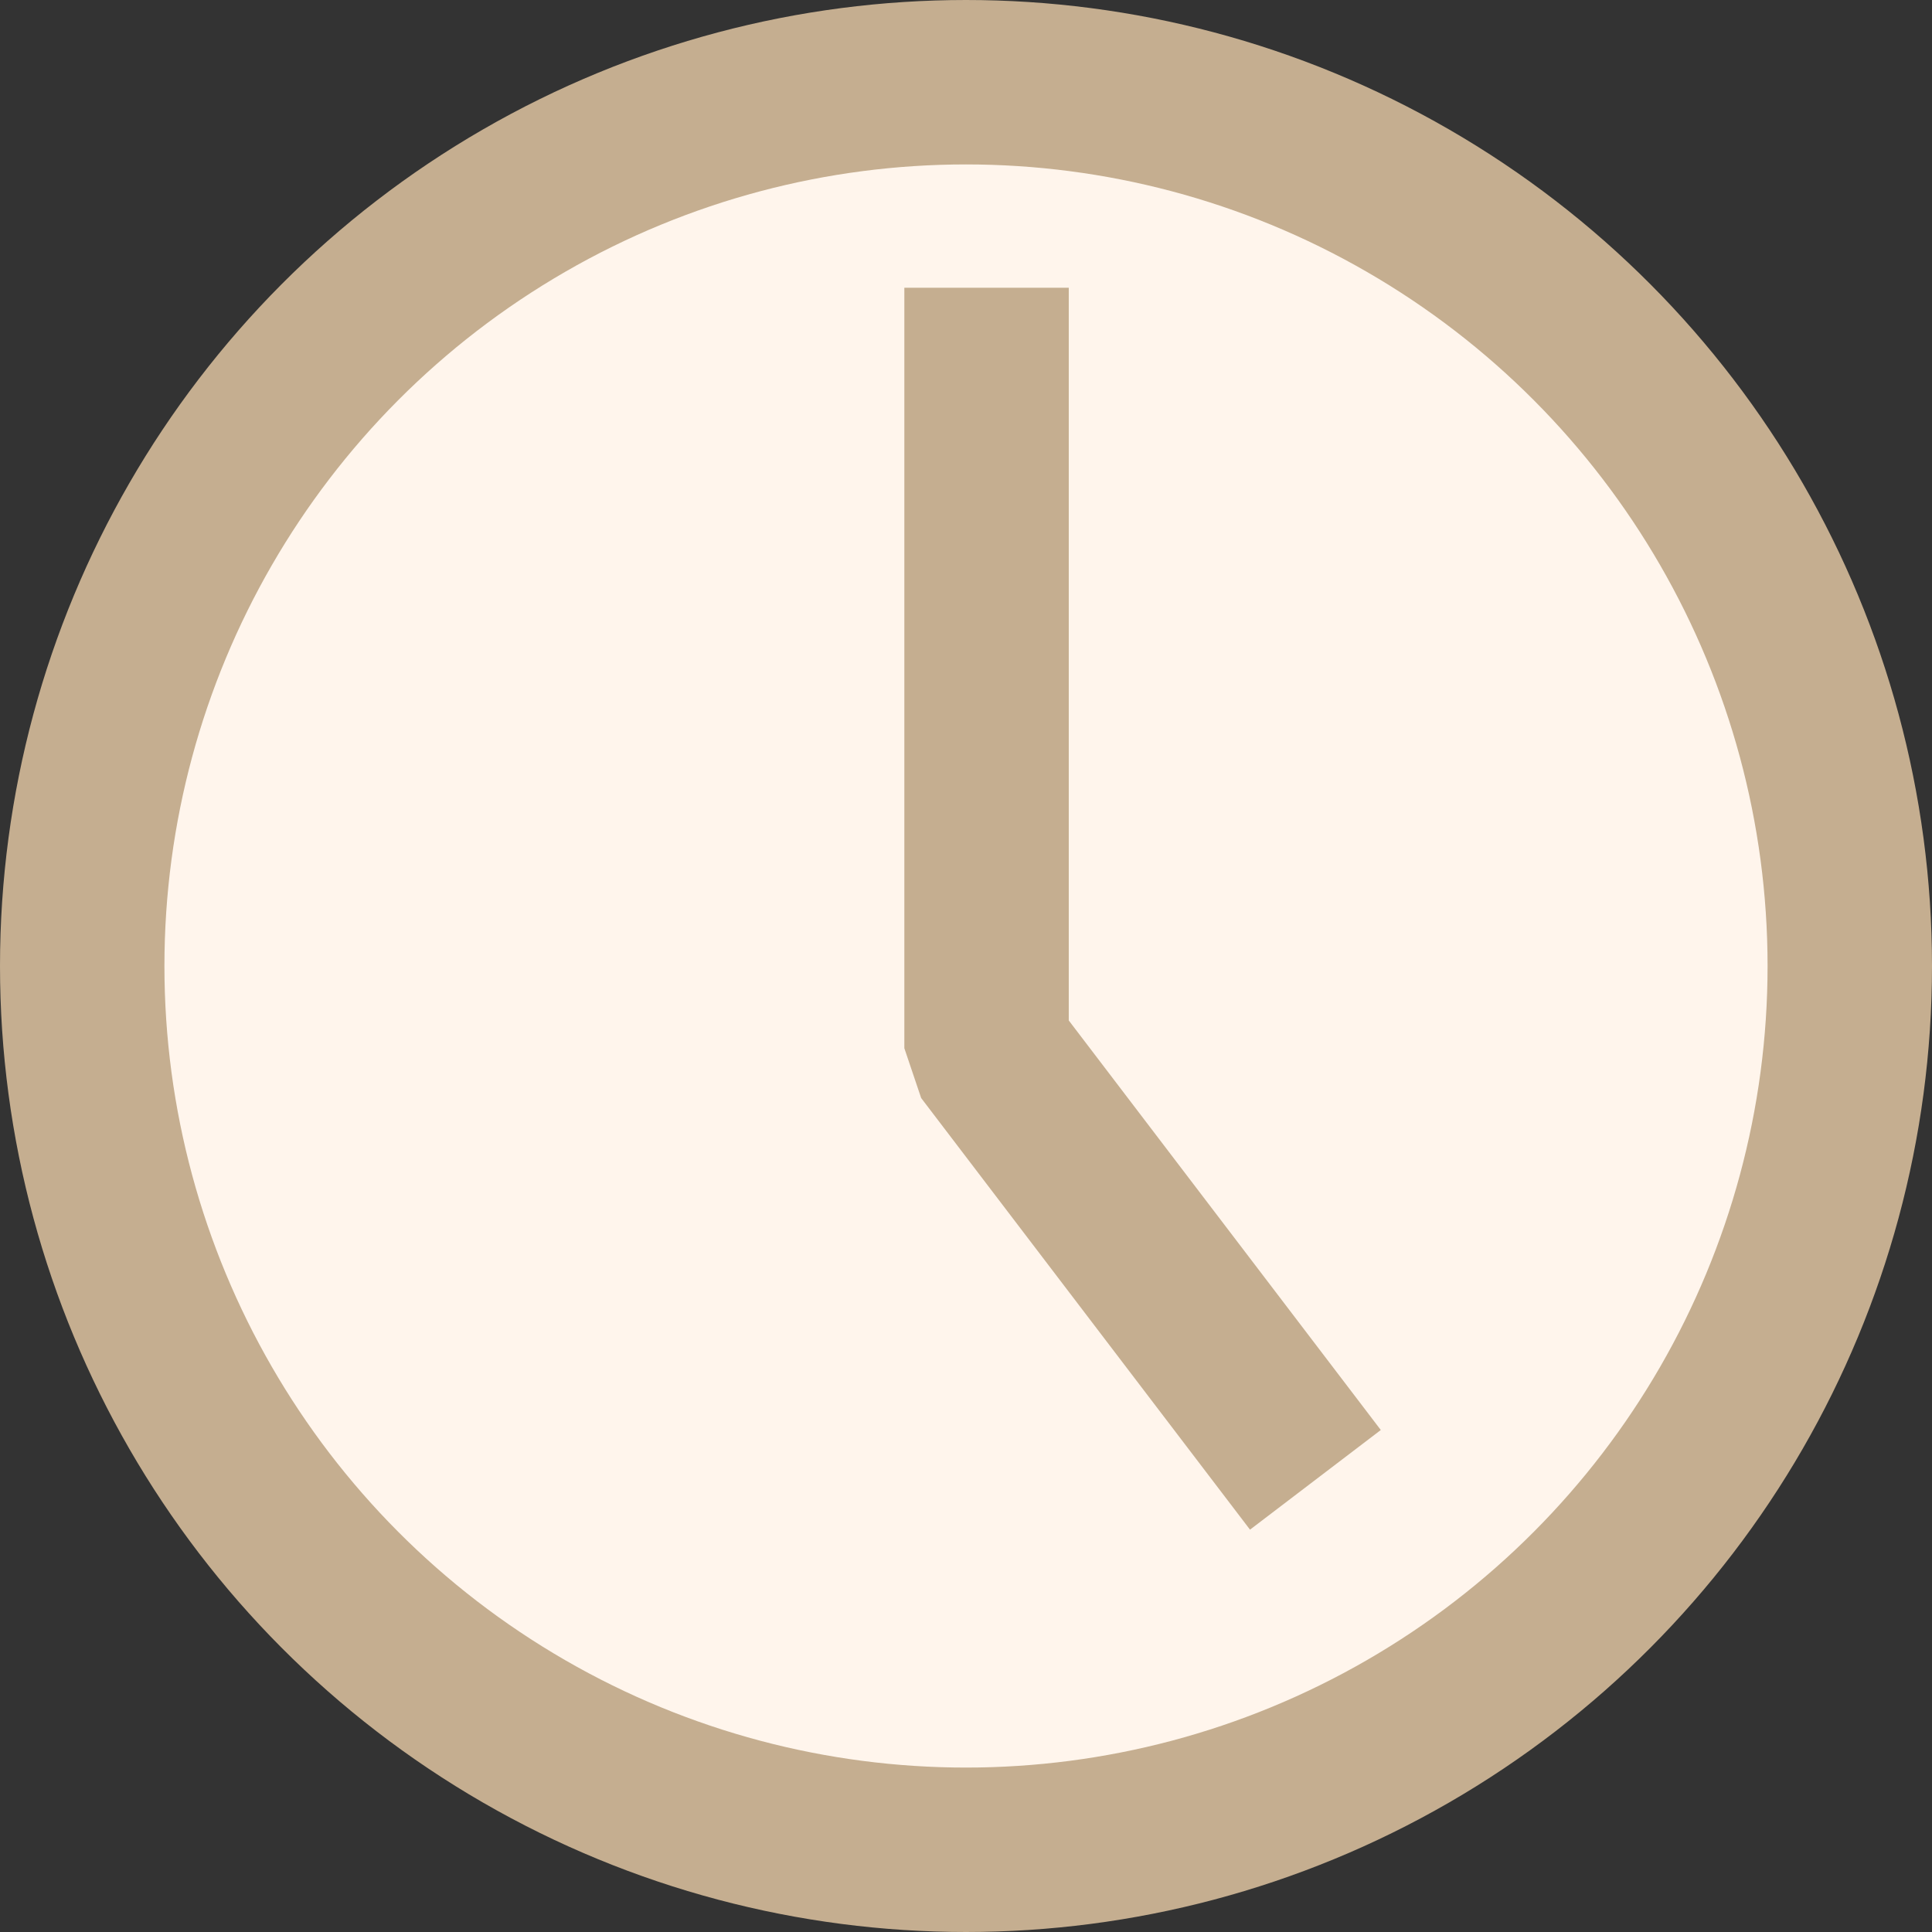
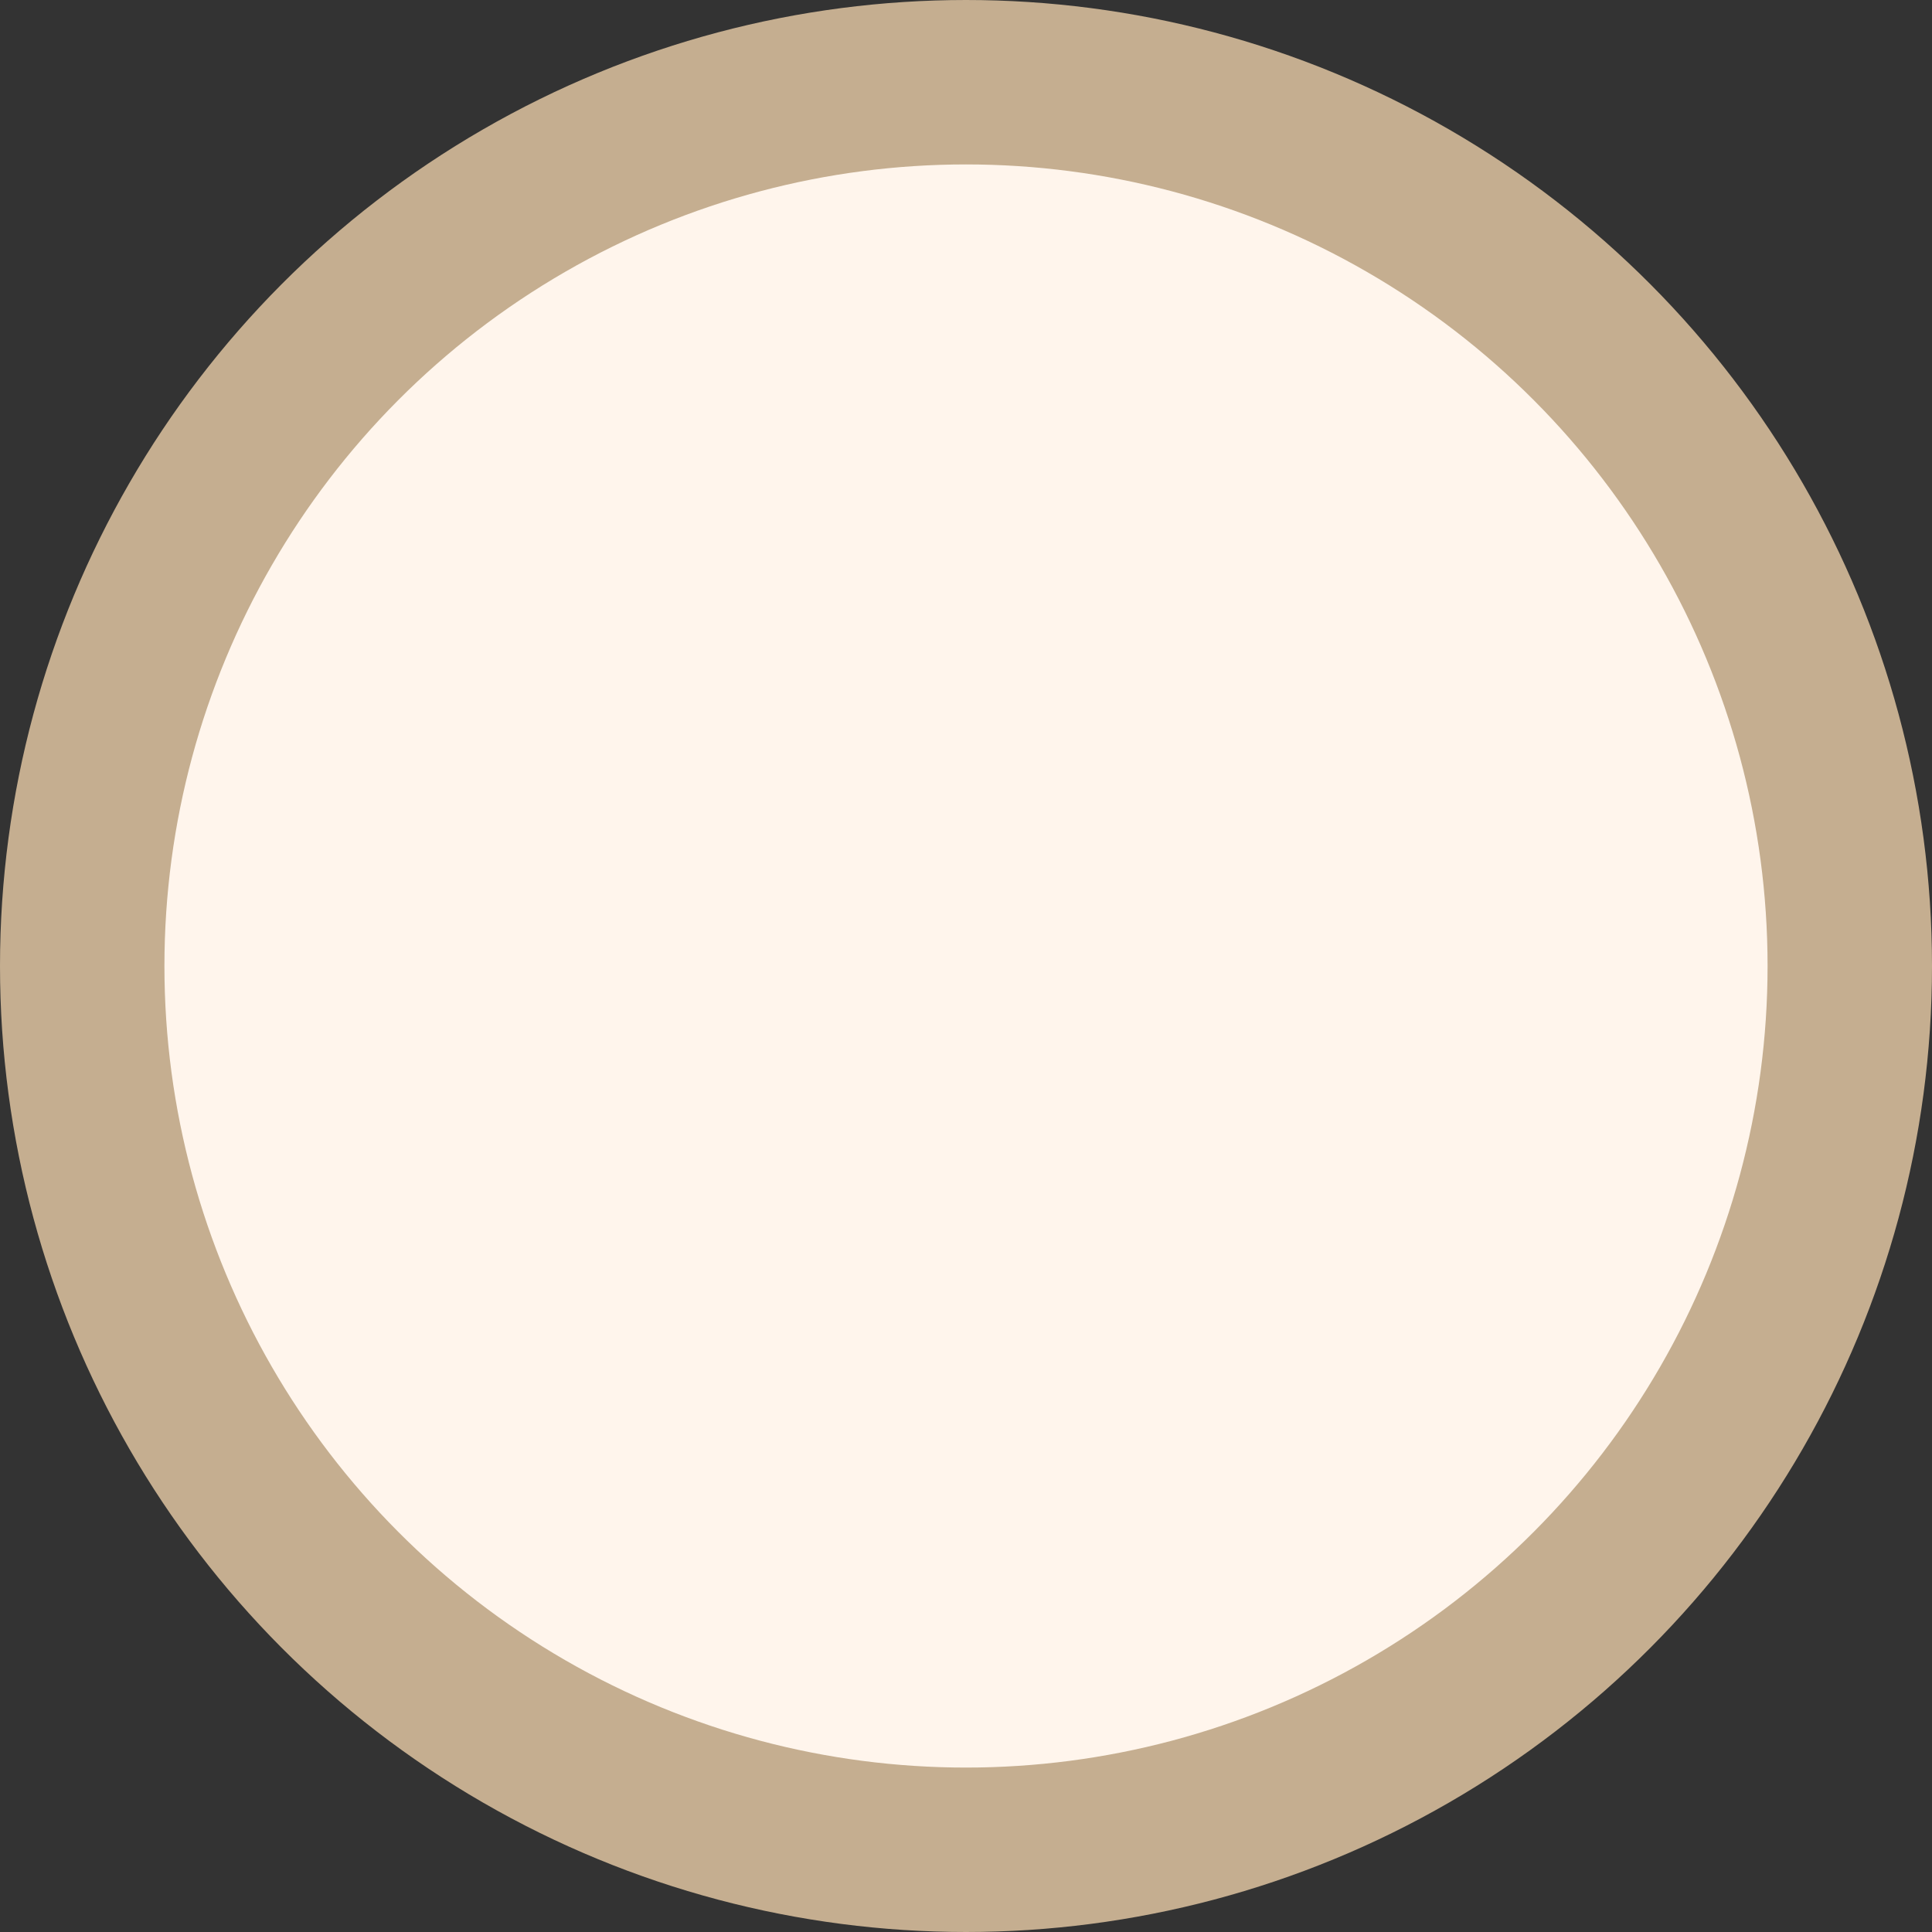
<svg xmlns="http://www.w3.org/2000/svg" width="47" height="47" viewBox="0 0 47 47" fill="none">
  <rect x="0" y="0" width="47" height="47" fill="#333333" stroke="none" />
  <circle cx="23.5" cy="23.5" r="21.5" transform="matrix(-1 0 0 1 47 0)" fill="#FFF5EC" stroke="#C5AE90" stroke-width="4" />
-   <path d="M32 36L24 25.5V7" stroke="#C5AE90" stroke-width="4" stroke-linejoin="bevel" />
</svg>